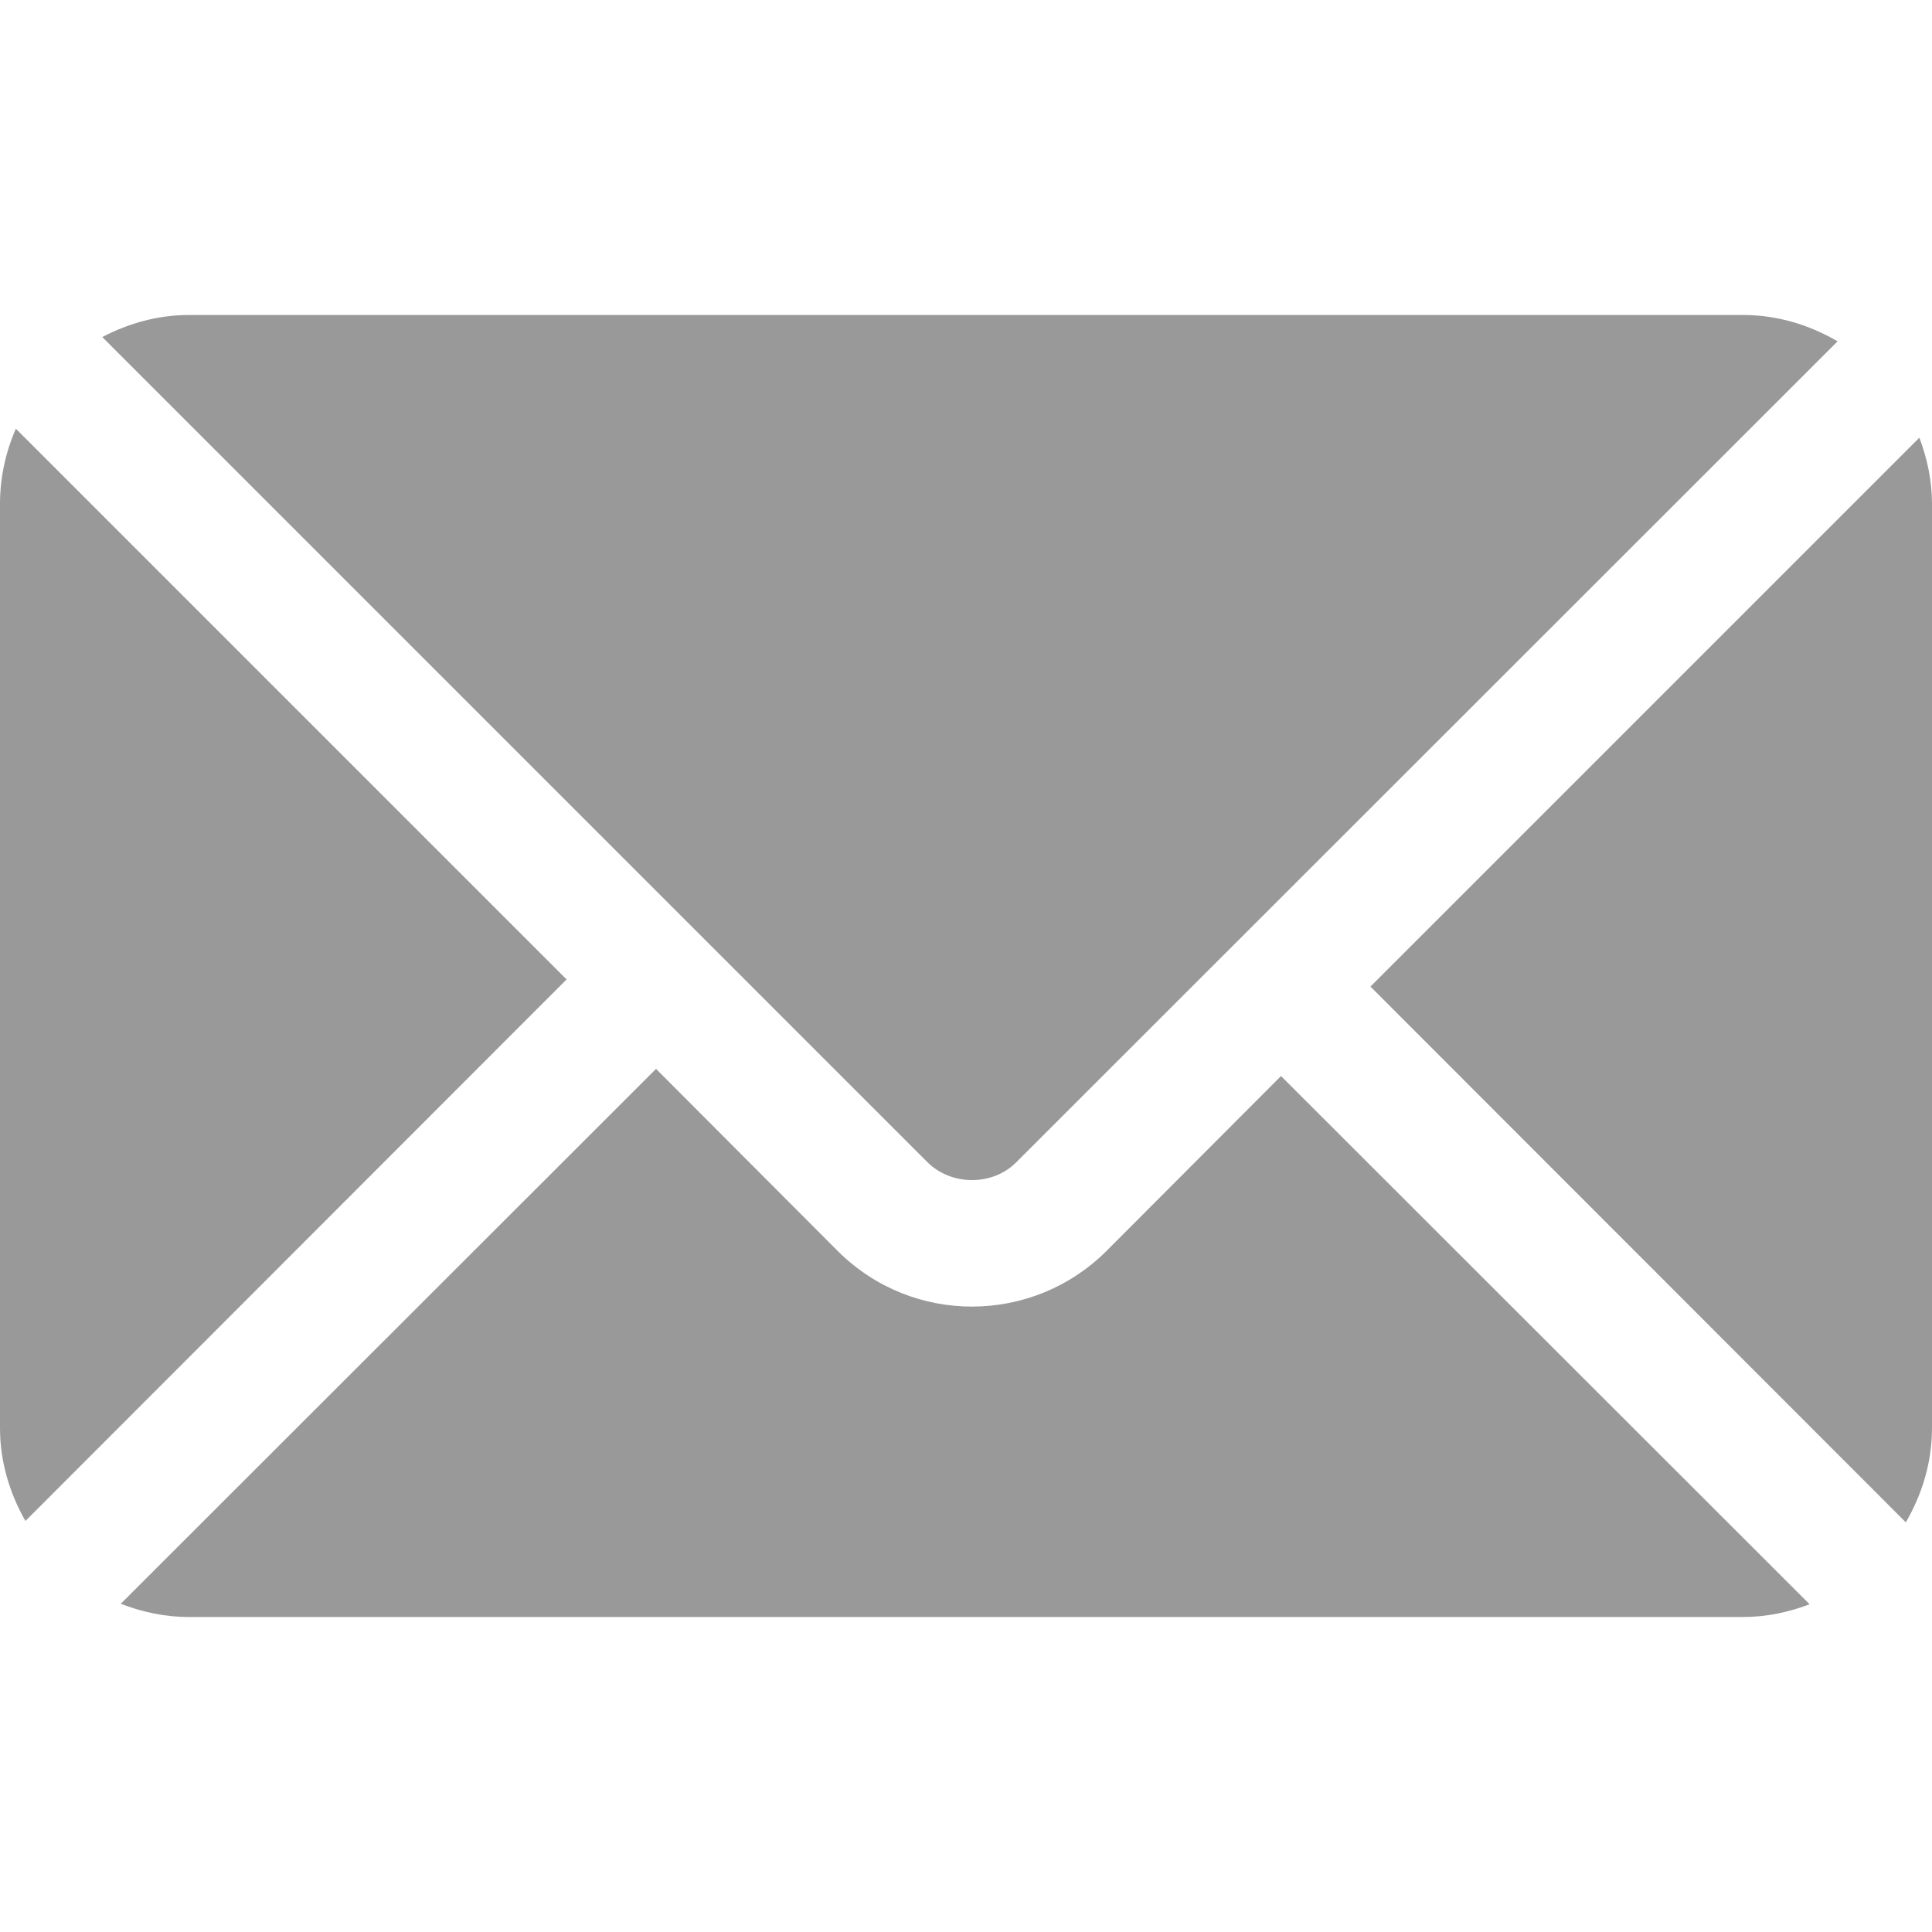
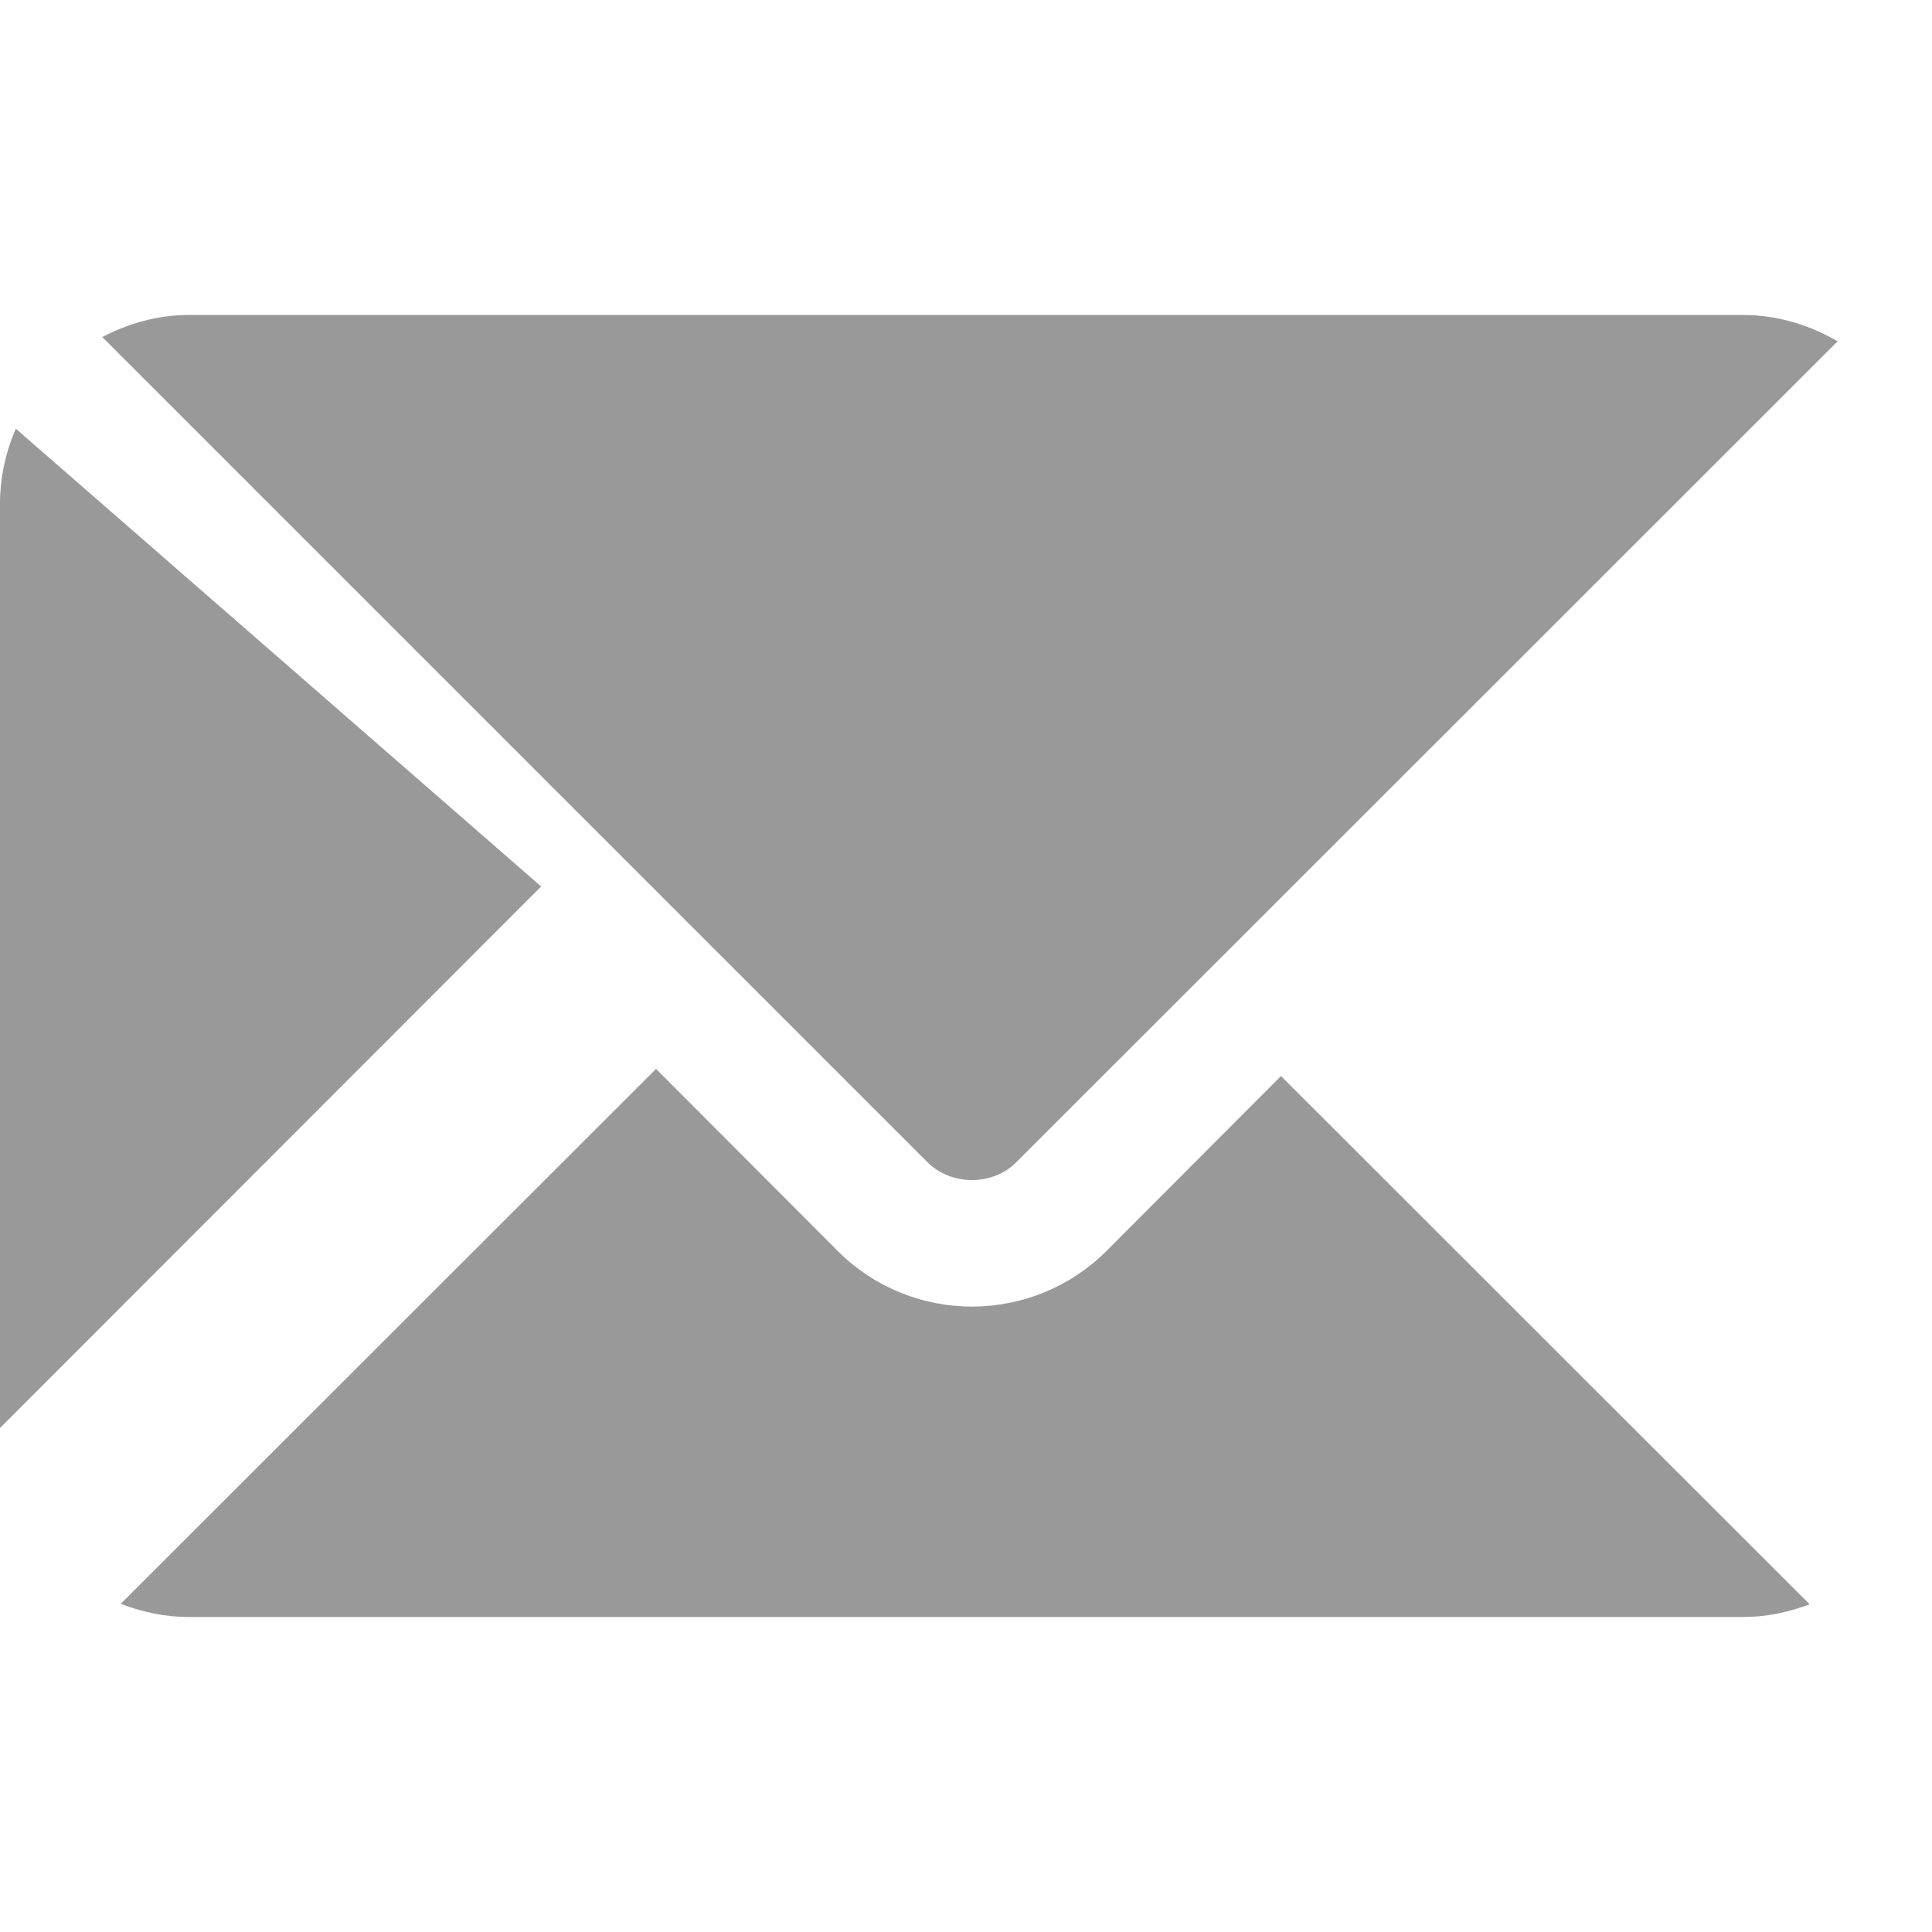
<svg xmlns="http://www.w3.org/2000/svg" version="1.1" id="Layer_1" x="0px" y="0px" viewBox="0 0 512 512" style="enable-background:new 0 0 512 512;" xml:space="preserve" width="512px" height="512px">
  <g>
    <g>
      <g>
-         <path d="M508.65,115.988L363.186,261.451l141.875,141.979c4.295-7.385,6.939-15.85,6.939-24.992V133.563    C512,127.357,510.722,121.476,508.65,115.988z" data-original="#000000" class="active-path" data-old_color="#000000" fill="#999999" />
-       </g>
+         </g>
    </g>
    <g>
      <g>
        <path d="M461.913,83.476H50.087c-8.327,0-16.066,2.236-22.982,5.847L245.76,307.976c6.344,6.344,17.363,6.344,23.596,0    l217.626-217.52C479.58,86.133,471.088,83.476,461.913,83.476z" data-original="#000000" class="active-path" data-old_color="#000000" fill="#999999" />
      </g>
    </g>
    <g>
      <g>
-         <path d="M4.201,113.611C1.527,119.733,0,126.465,0,133.563v244.875c0,8.997,2.573,17.327,6.743,24.632l143.407-143.51    L4.201,113.611z" data-original="#000000" class="active-path" data-old_color="#000000" fill="#999999" />
+         <path d="M4.201,113.611C1.527,119.733,0,126.465,0,133.563v244.875l143.407-143.51    L4.201,113.611z" data-original="#000000" class="active-path" data-old_color="#000000" fill="#999999" />
      </g>
    </g>
    <g>
      <g>
        <path d="M339.478,285.159l-46.414,46.525c-19.496,19.275-51.084,19.591-70.901,0l-48.306-48.417L32.006,425.017    c5.625,2.192,11.69,3.507,18.081,3.507h411.826c6.235,0,12.146-1.284,17.657-3.376L339.478,285.159z" data-original="#000000" class="active-path" data-old_color="#000000" fill="#999999" />
      </g>
    </g>
  </g>
</svg>